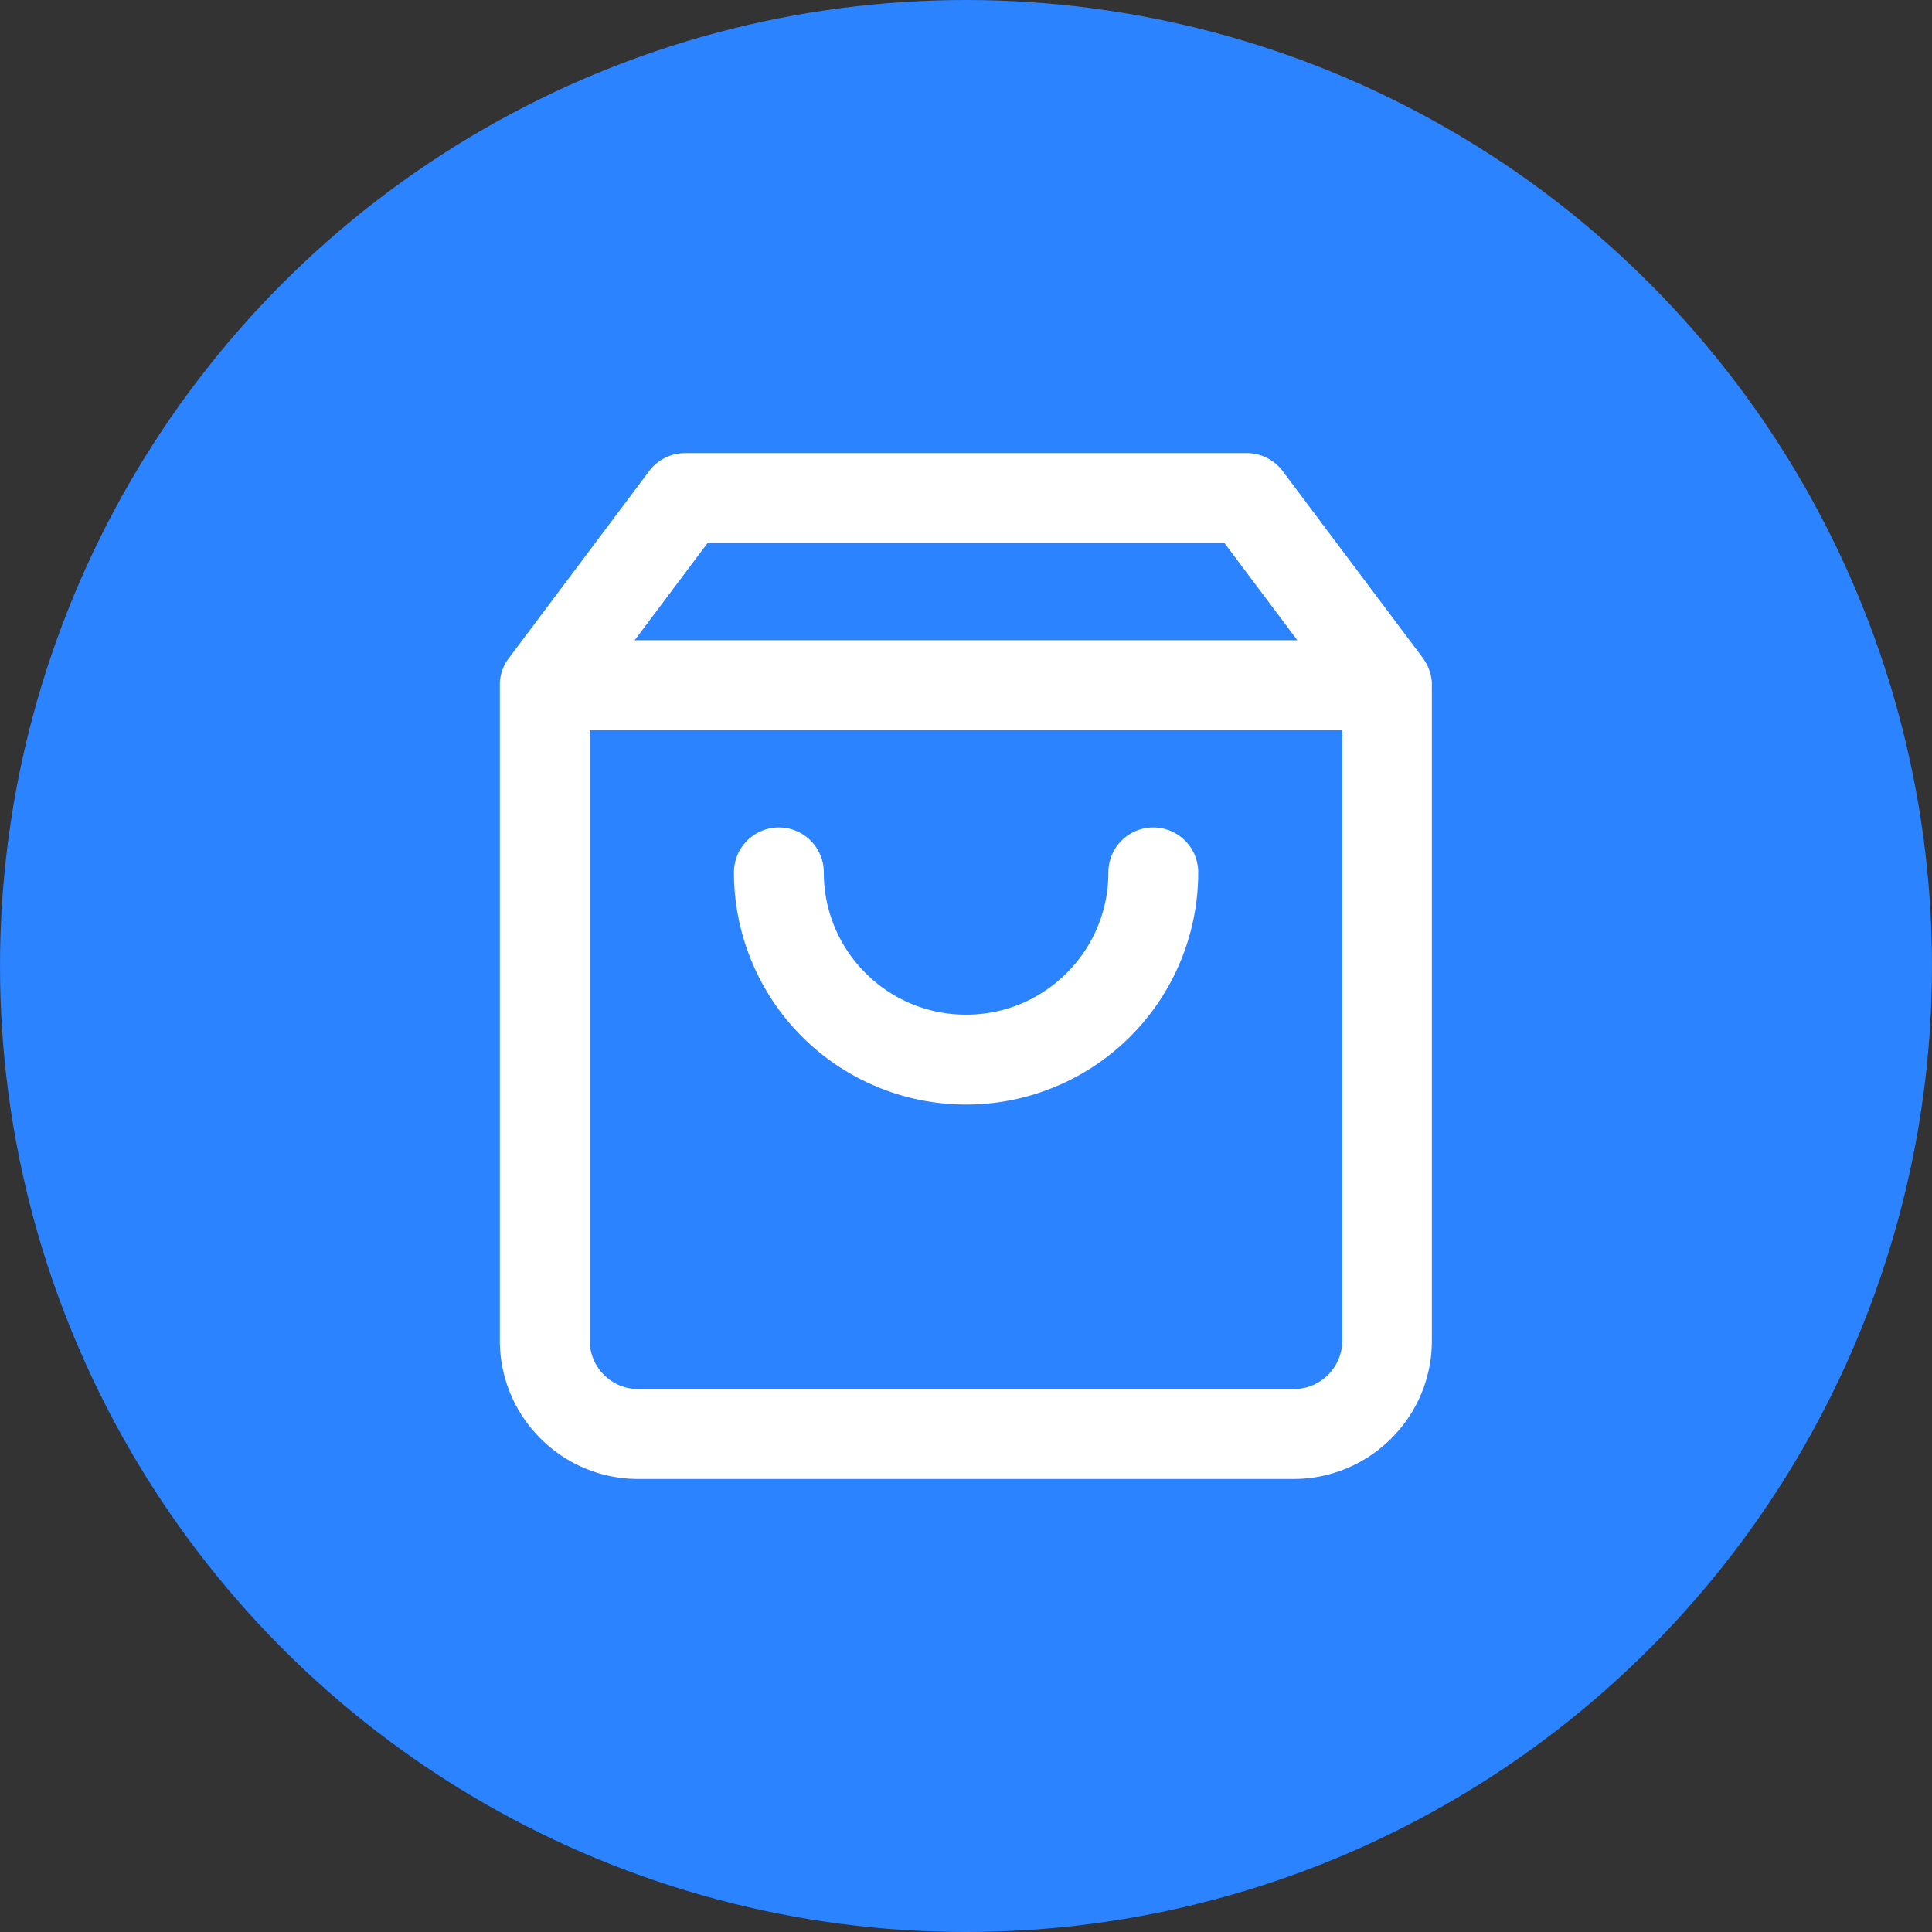
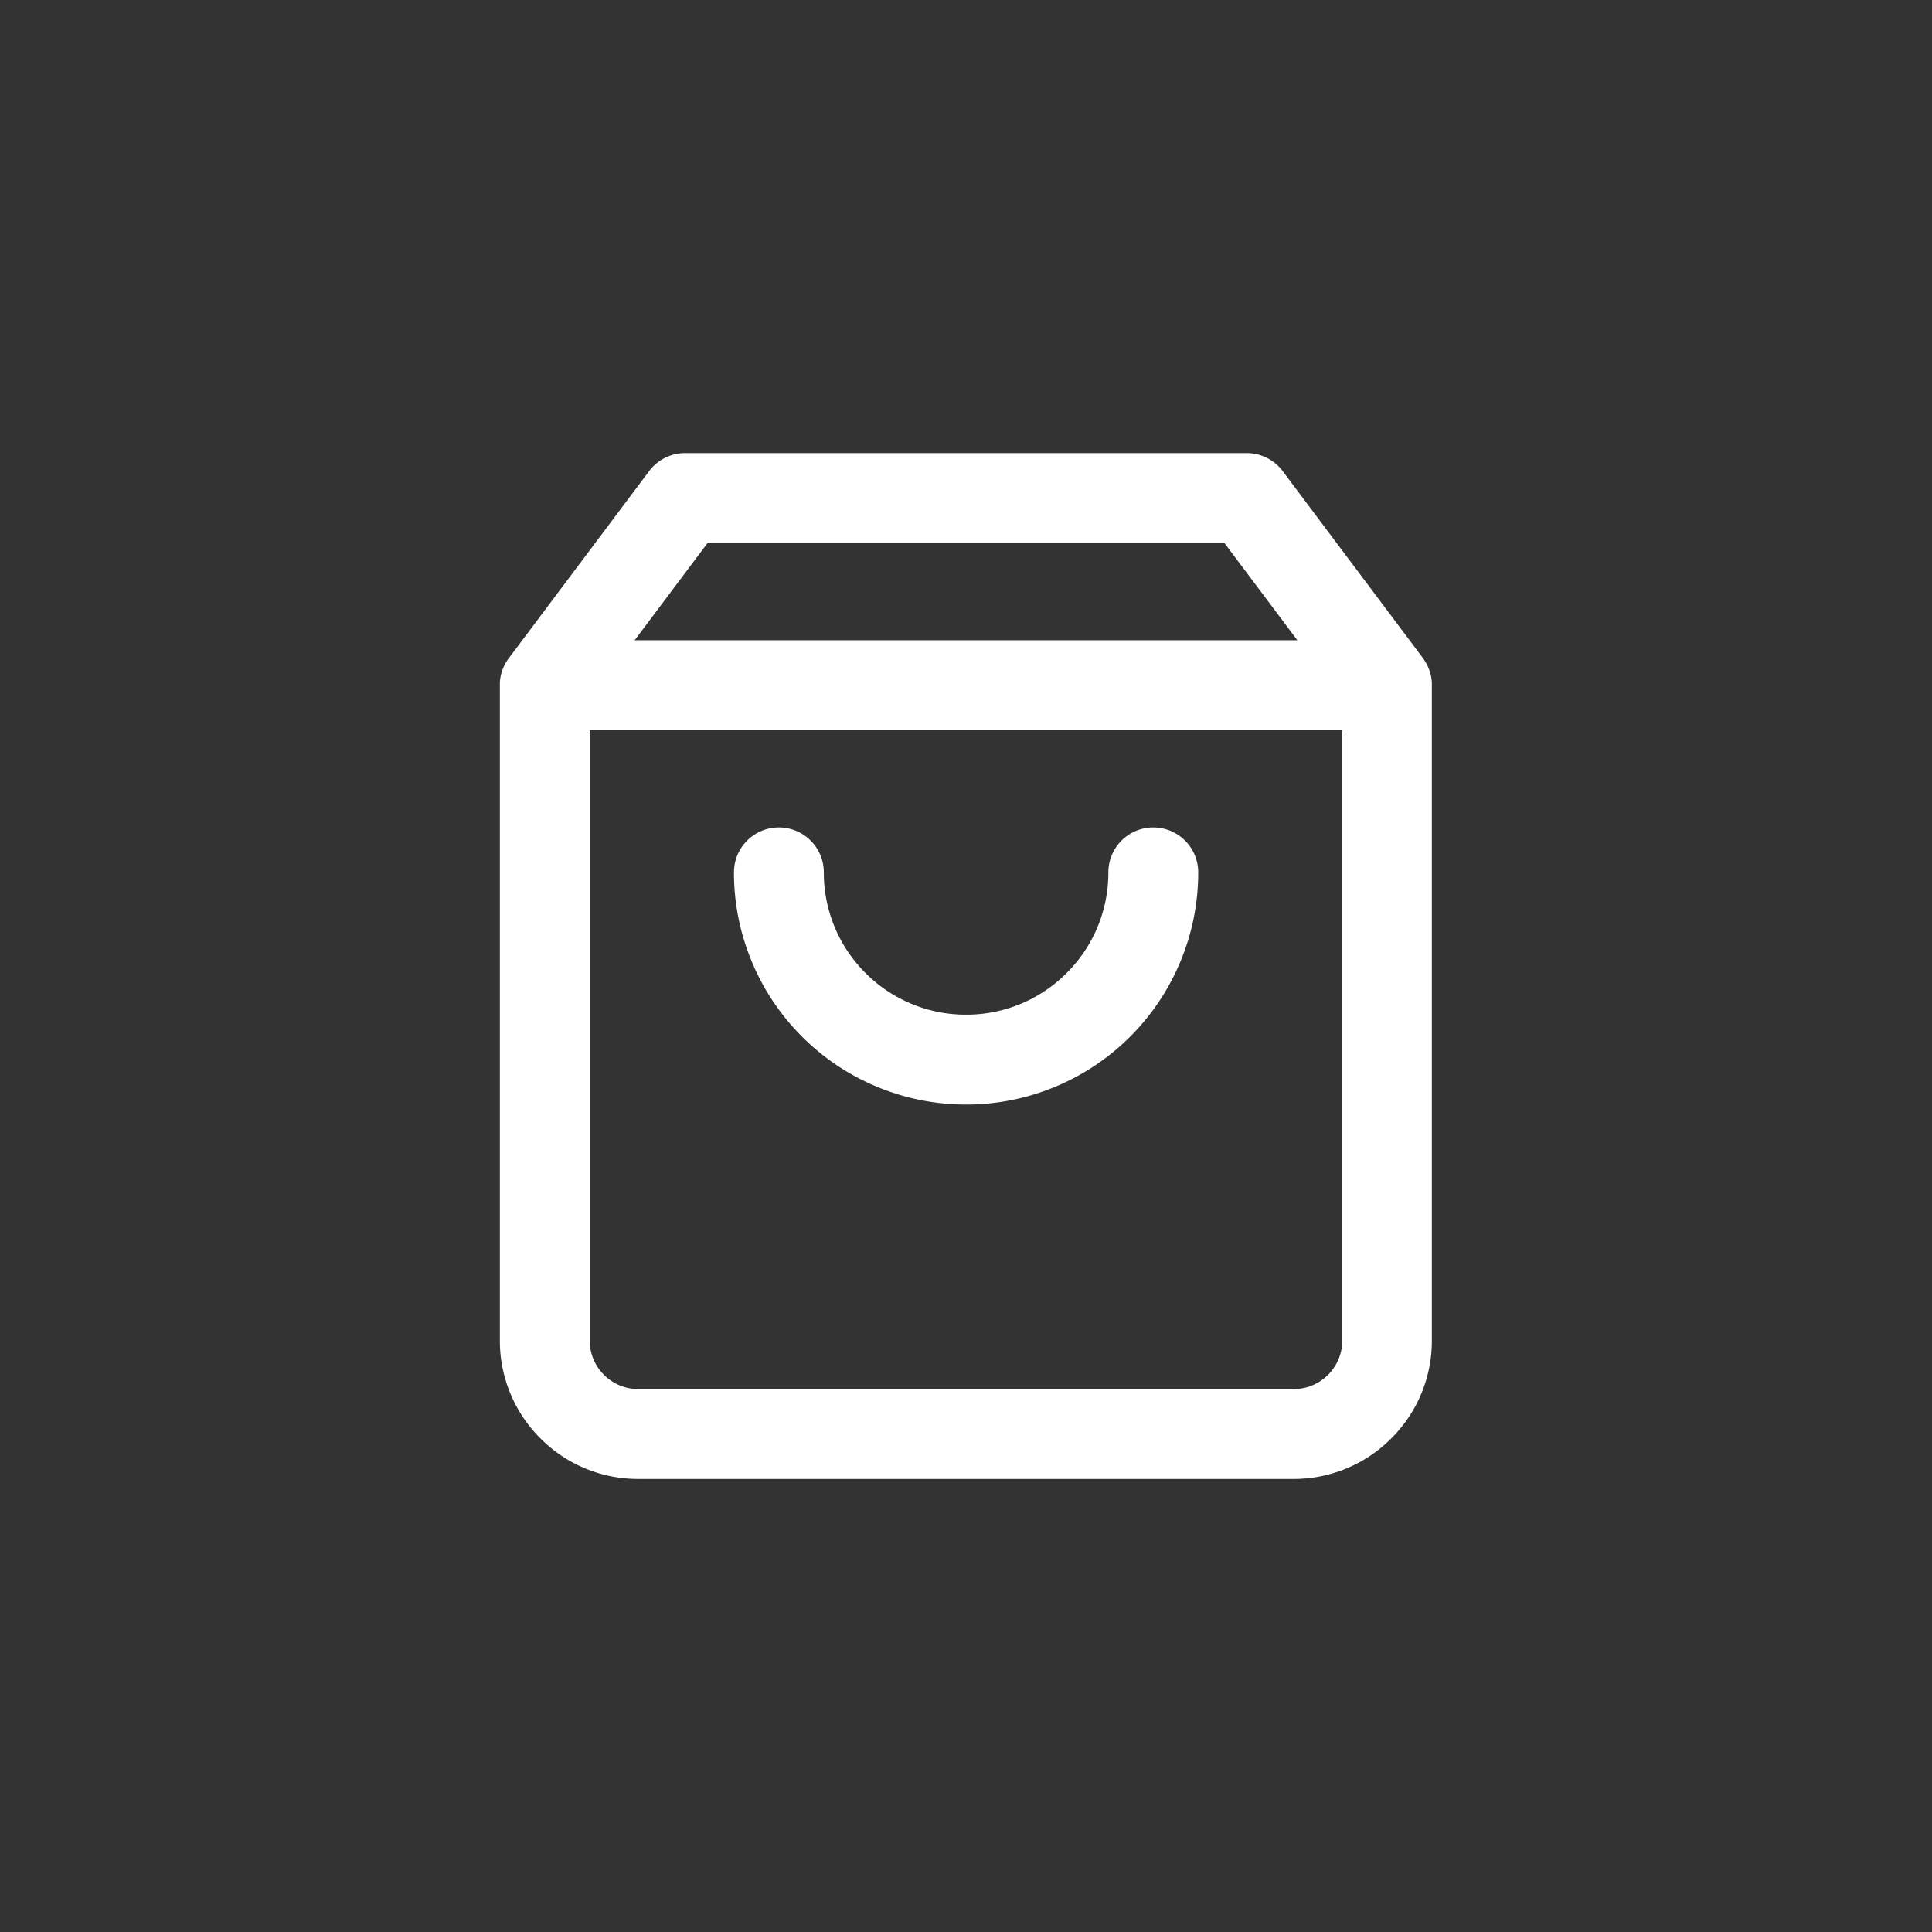
<svg xmlns="http://www.w3.org/2000/svg" width="86" height="86" viewBox="0 0 86 86">
  <rect x="0" y="0" width="86" height="86" fill="#333333" stroke="none" />
  <g id="Group_82" data-name="Group 82" transform="translate(0 -0.5)">
-     <circle id="Ellipse_2" data-name="Ellipse 2" cx="43" cy="43" r="43" transform="translate(0 0.5)" fill="#2b83ff" />
-     <path id="Union_1" data-name="Union 1" d="M-612.833,319.167a6.127,6.127,0,0,1-4.36-1.806A6.127,6.127,0,0,1-619,313V283.831c0-.011,0-.022,0-.033v-.01c0-.011,0-.023,0-.034v-.006c0-.012,0-.024,0-.035h0a1.991,1.991,0,0,1,.421-1.111l6.225-8.3a2,2,0,0,1,1.6-.8h25a2,2,0,0,1,1.6.8l6.25,8.333c.02.026.038.053.056.08l0,.007.011.017a1.99,1.99,0,0,1,.324.975h0c0,.012,0,.025,0,.037v0c0,.012,0,.023,0,.035v.01c0,.011,0,.022,0,.034h0V313a6.123,6.123,0,0,1-1.806,4.361,6.125,6.125,0,0,1-4.36,1.806ZM-615,313a2.151,2.151,0,0,0,.634,1.532,2.15,2.15,0,0,0,1.532.634h29.166a2.152,2.152,0,0,0,1.533-.634A2.155,2.155,0,0,0-581.5,313V285.834H-615Zm31.5-31.167-3.25-4.334h-23l-3.25,4.334Zm-18.7,19.881a10.284,10.284,0,0,1-3.352-2.24,10.284,10.284,0,0,1-2.24-3.353,10.284,10.284,0,0,1-.787-3.955,2,2,0,0,1,2-2,2,2,0,0,1,2,2,6.292,6.292,0,0,0,1.855,4.478,6.292,6.292,0,0,0,4.478,1.855,6.292,6.292,0,0,0,4.478-1.855,6.292,6.292,0,0,0,1.855-4.478,2,2,0,0,1,2-2,2,2,0,0,1,2,2,10.283,10.283,0,0,1-.787,3.955,10.3,10.3,0,0,1-2.24,3.353,10.3,10.3,0,0,1-3.353,2.24,10.3,10.3,0,0,1-3.955.786A10.3,10.3,0,0,1-602.2,301.714Z" transform="translate(641.25 -252.833)" fill="#fff" />
+     <path id="Union_1" data-name="Union 1" d="M-612.833,319.167a6.127,6.127,0,0,1-4.36-1.806A6.127,6.127,0,0,1-619,313V283.831c0-.011,0-.022,0-.033v-.01c0-.011,0-.023,0-.034v-.006c0-.012,0-.024,0-.035a1.991,1.991,0,0,1,.421-1.111l6.225-8.3a2,2,0,0,1,1.6-.8h25a2,2,0,0,1,1.6.8l6.25,8.333c.02.026.038.053.056.08l0,.007.011.017a1.99,1.99,0,0,1,.324.975h0c0,.012,0,.025,0,.037v0c0,.012,0,.023,0,.035v.01c0,.011,0,.022,0,.034h0V313a6.123,6.123,0,0,1-1.806,4.361,6.125,6.125,0,0,1-4.36,1.806ZM-615,313a2.151,2.151,0,0,0,.634,1.532,2.15,2.15,0,0,0,1.532.634h29.166a2.152,2.152,0,0,0,1.533-.634A2.155,2.155,0,0,0-581.5,313V285.834H-615Zm31.5-31.167-3.25-4.334h-23l-3.25,4.334Zm-18.7,19.881a10.284,10.284,0,0,1-3.352-2.24,10.284,10.284,0,0,1-2.24-3.353,10.284,10.284,0,0,1-.787-3.955,2,2,0,0,1,2-2,2,2,0,0,1,2,2,6.292,6.292,0,0,0,1.855,4.478,6.292,6.292,0,0,0,4.478,1.855,6.292,6.292,0,0,0,4.478-1.855,6.292,6.292,0,0,0,1.855-4.478,2,2,0,0,1,2-2,2,2,0,0,1,2,2,10.283,10.283,0,0,1-.787,3.955,10.3,10.3,0,0,1-2.24,3.353,10.3,10.3,0,0,1-3.353,2.24,10.3,10.3,0,0,1-3.955.786A10.3,10.3,0,0,1-602.2,301.714Z" transform="translate(641.25 -252.833)" fill="#fff" />
  </g>
</svg>